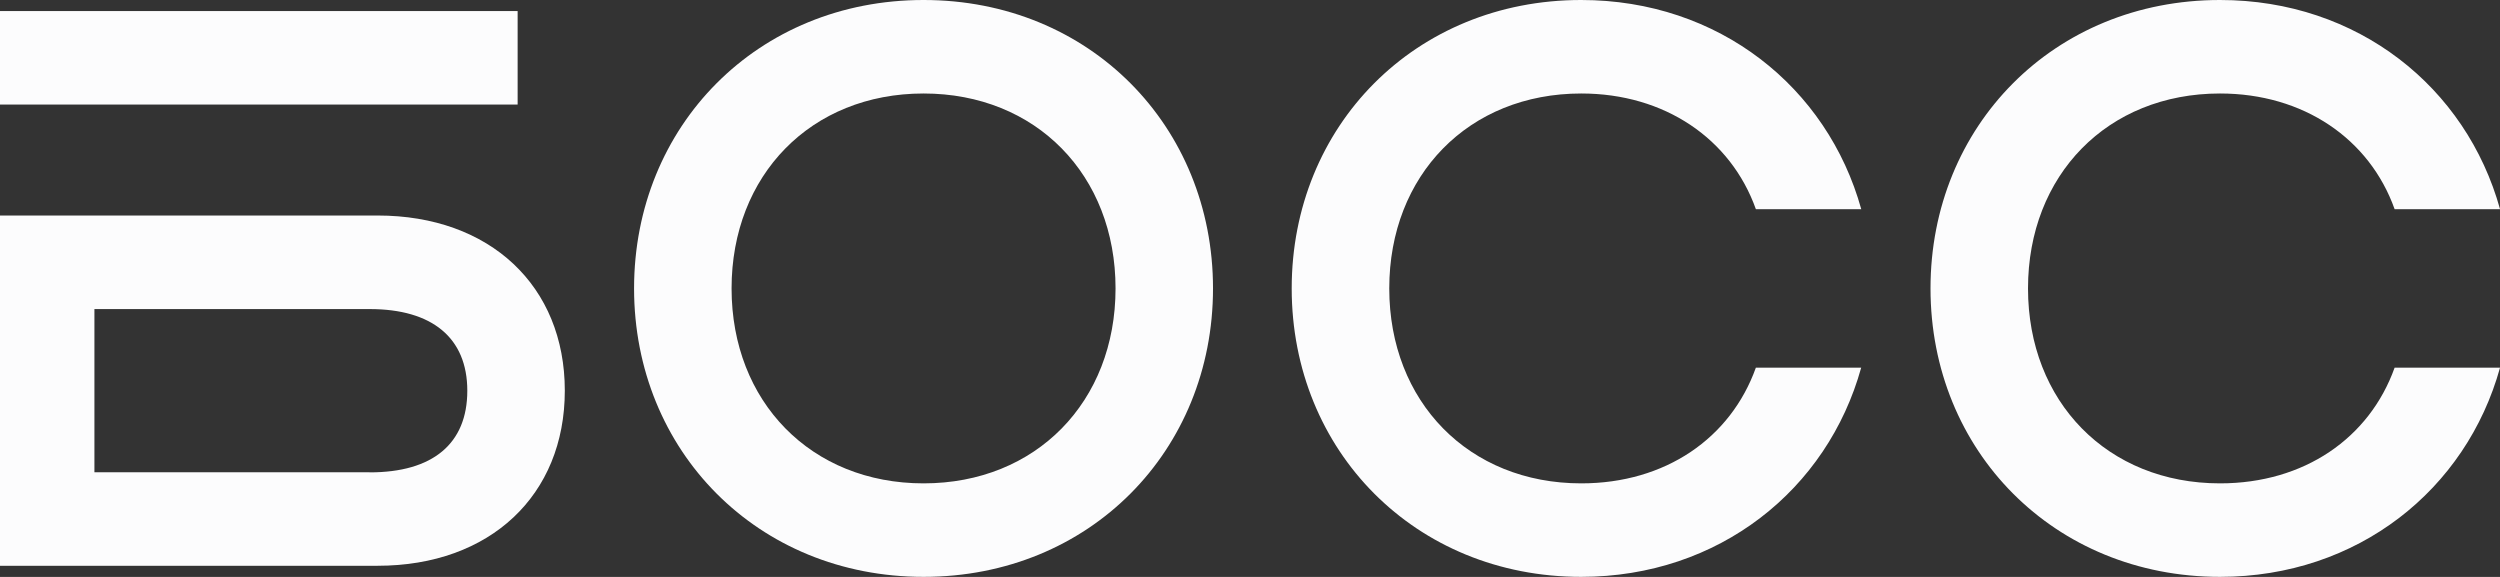
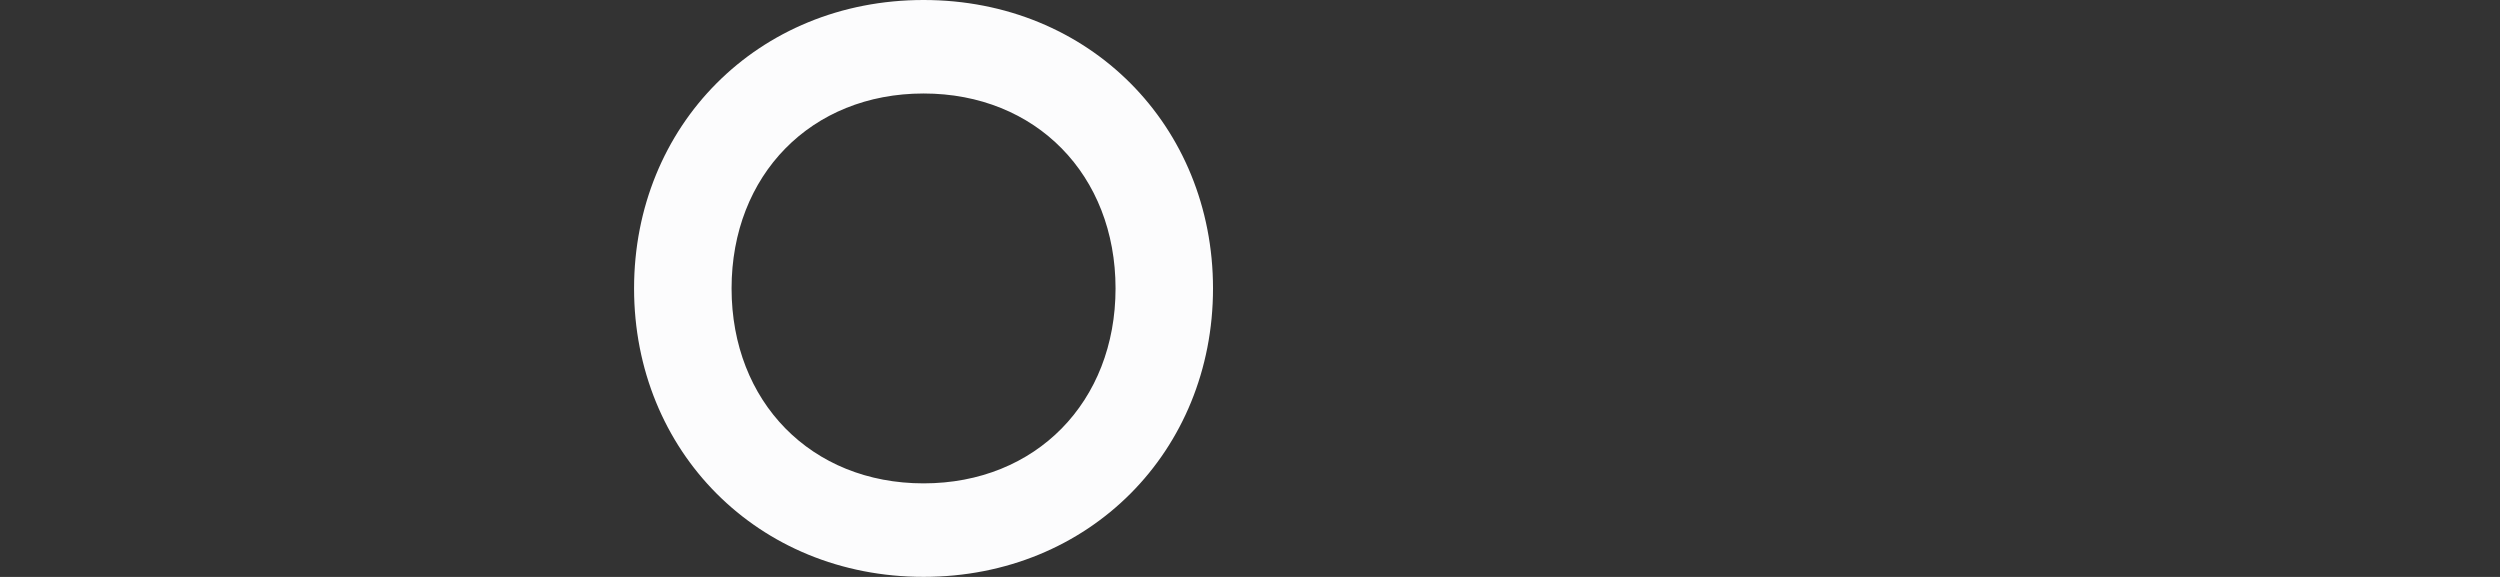
<svg xmlns="http://www.w3.org/2000/svg" width="78" height="18" viewBox="0 0 78 18" fill="none">
  <rect x="0" y="0" width="78" height="18" fill="#333333" stroke="none" />
-   <path d="M11.781 6.724H0V17.652H11.781C15.29 17.652 17.622 15.453 17.622 12.188C17.622 8.924 15.29 6.724 11.781 6.724ZM11.536 14.735H2.946V9.643H11.536C13.475 9.643 14.58 10.534 14.58 12.191C14.58 13.847 13.499 14.738 11.536 14.738V14.735Z" fill="#FCFCFD" />
-   <path d="M16.15 0.345H0V3.262H16.15V0.345Z" fill="#FCFCFD" />
  <path d="M28.815 15.081C25.306 15.081 22.825 12.534 22.825 8.999C22.825 5.464 25.303 2.917 28.815 2.917C32.326 2.917 34.805 5.464 34.805 8.999C34.805 12.534 32.326 15.081 28.815 15.081ZM28.815 17.998C33.994 17.998 37.846 14.067 37.846 8.999C37.846 3.931 33.992 0 28.815 0C23.637 0 19.783 3.931 19.783 8.999C19.783 14.067 23.637 17.998 28.815 17.998Z" fill="#FCFCFD" />
-   <path d="M58.071 11.471H54.783C53.997 13.671 51.959 15.081 49.335 15.081C45.826 15.081 43.345 12.534 43.345 8.999C43.345 5.464 45.823 2.917 49.335 2.917C51.935 2.917 53.999 4.327 54.783 6.526H58.071C57.014 2.719 53.628 0 49.332 0C44.153 0 40.301 3.931 40.301 8.999C40.301 14.067 44.155 17.998 49.332 17.998C53.628 17.998 57.014 15.279 58.069 11.471H58.071Z" fill="#FCFCFD" />
-   <path d="M78.001 11.471H74.712C73.926 13.671 71.889 15.081 69.264 15.081C65.755 15.081 63.274 12.534 63.274 8.999C63.274 5.464 65.752 2.917 69.264 2.917C71.865 2.917 73.928 4.327 74.712 6.526H78.001C76.946 2.719 73.559 0 69.264 0C64.084 0 60.232 3.931 60.232 8.999C60.232 14.067 64.087 17.998 69.264 17.998C73.559 17.998 76.946 15.279 78.001 11.471Z" fill="#FCFCFD" />
</svg>